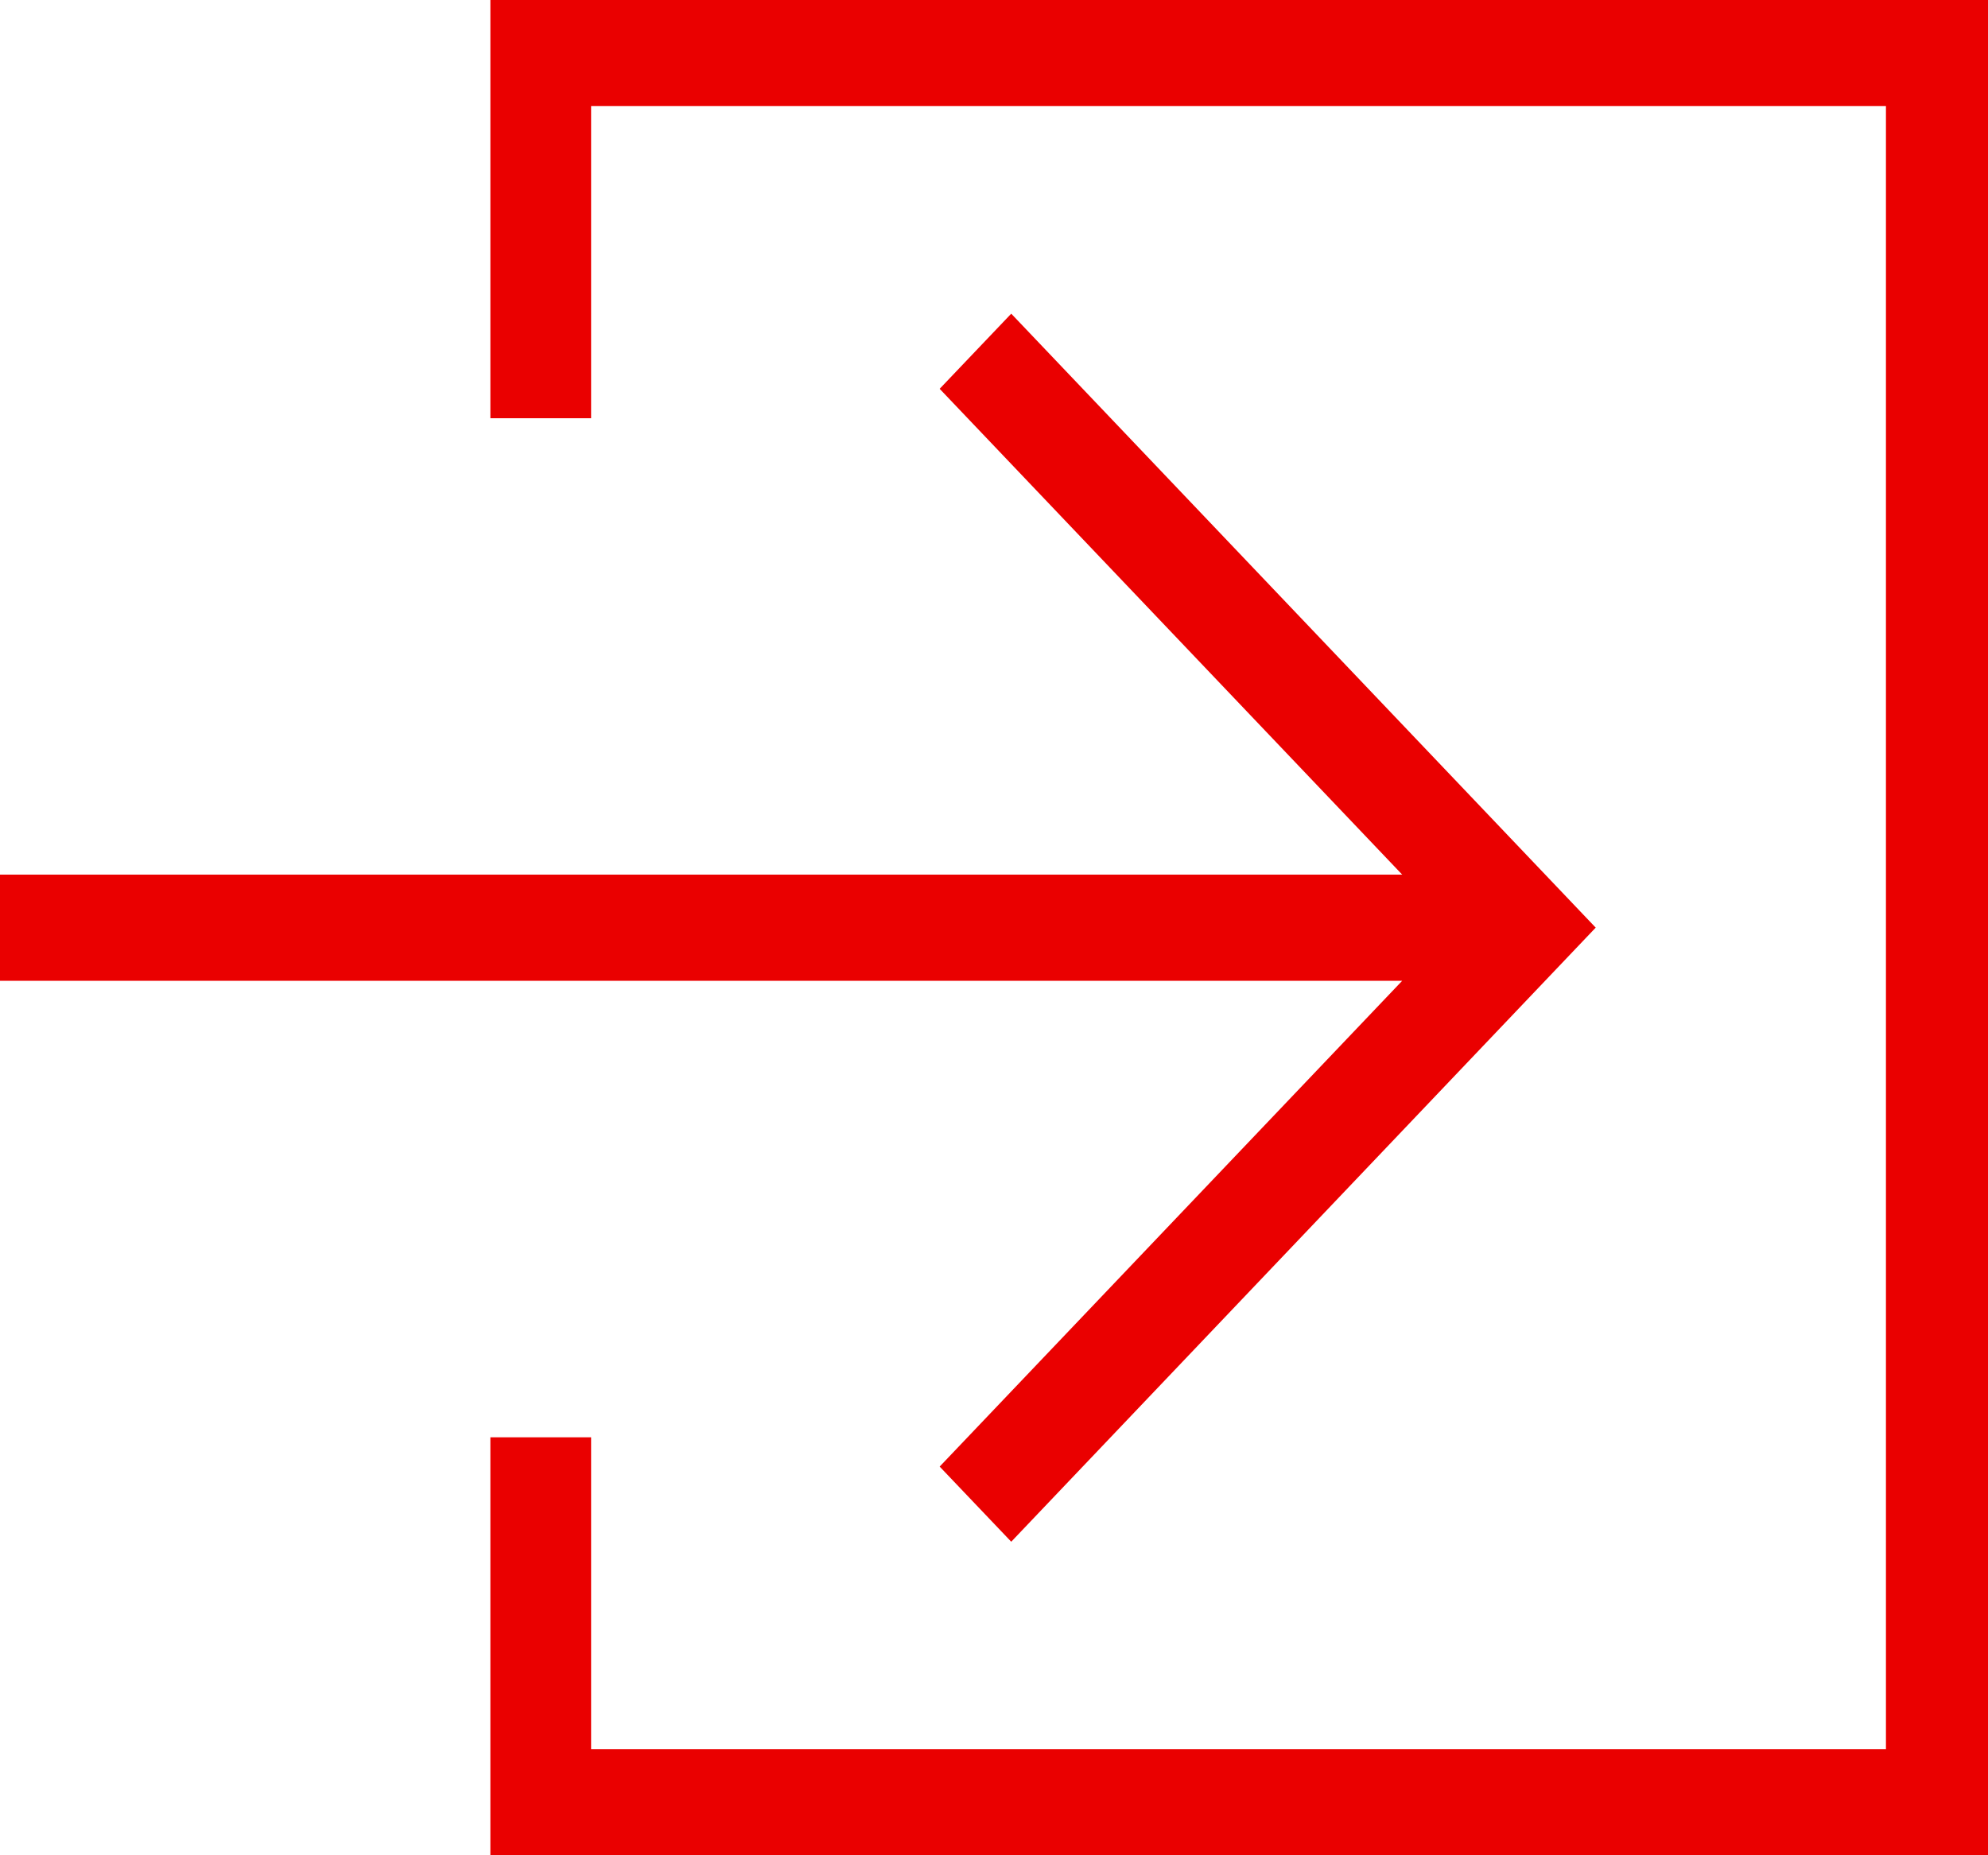
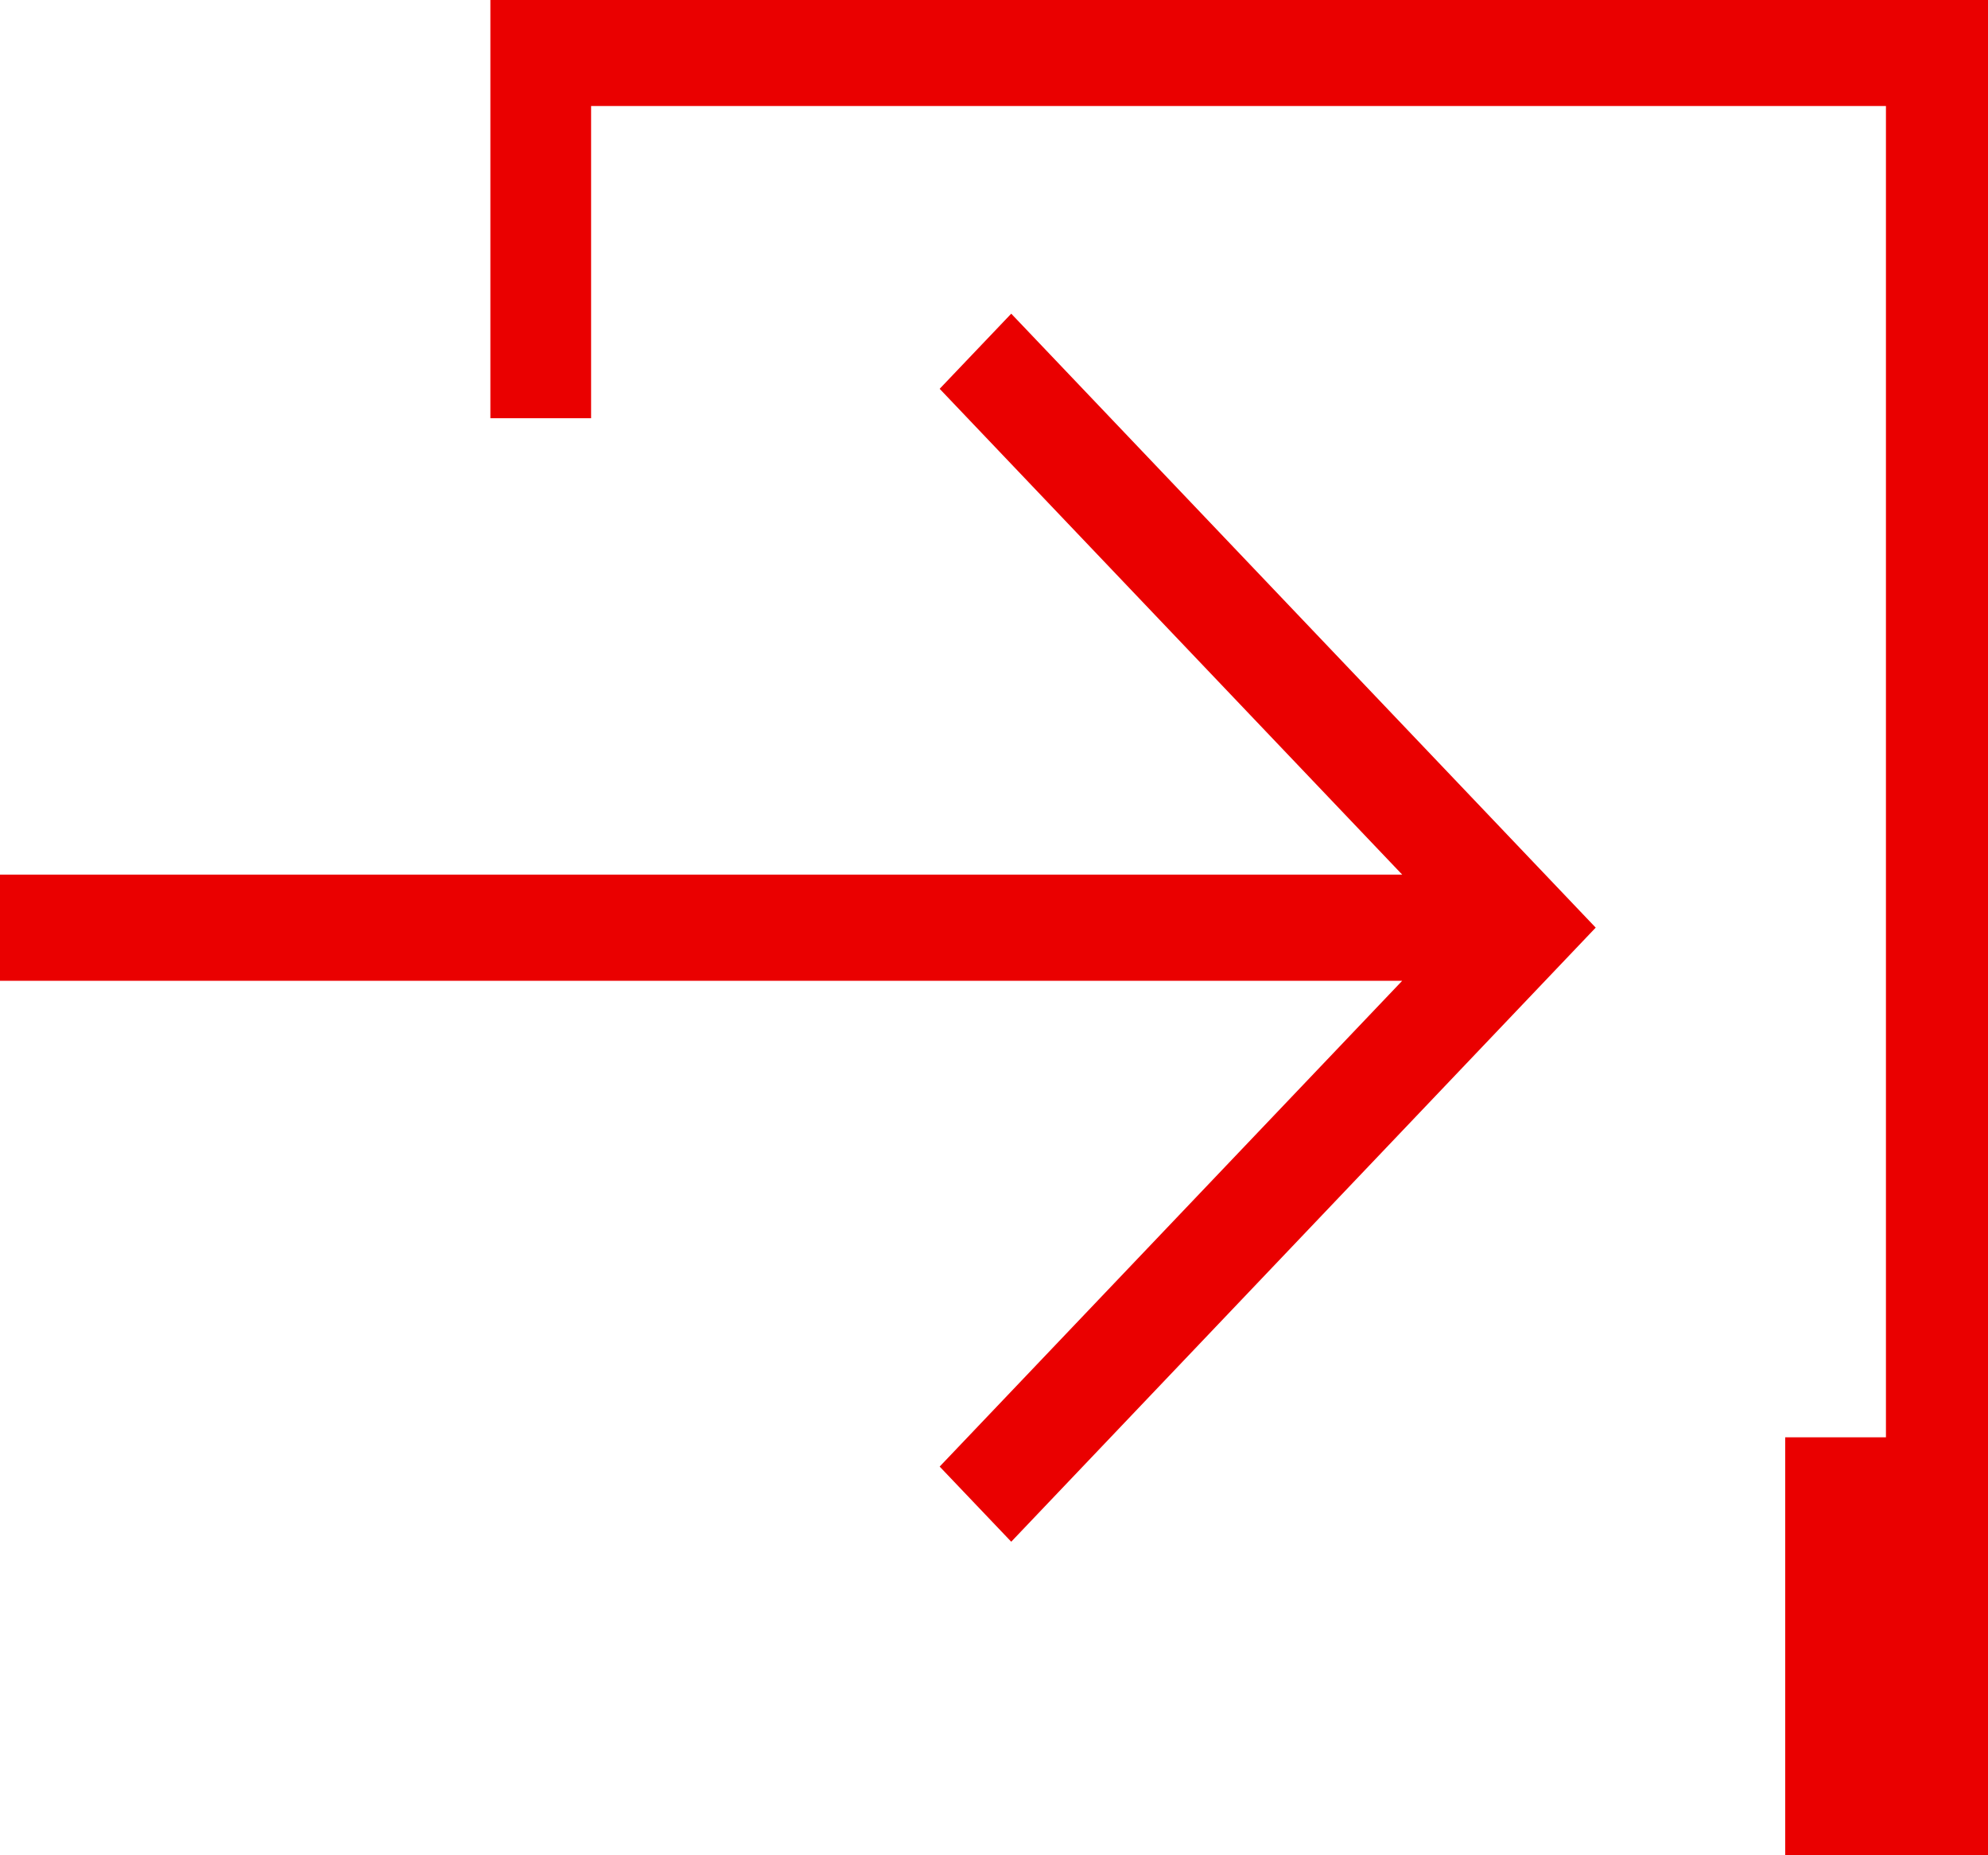
<svg xmlns="http://www.w3.org/2000/svg" width="15" height="14" viewBox="0 0 15 14">
  <defs>
    <style>
      .cls-1 {
        fill: #ea0000;
        fill-rule: evenodd;
      }
    </style>
  </defs>
-   <path id="icon-login" class="cls-1" d="M1312.63,12.367L1317.04,17l-4.41,4.634-0.54-.567,3.49-3.666H1305V16.6h10.58l-3.49-3.666Zm-3.93.789h0.76V10.8h9.77V23.2h-9.77V20.846h-0.76V24H1320V10h-11.3v3.154Z" transform="translate(-1305 -10)" />
+   <path id="icon-login" class="cls-1" d="M1312.63,12.367L1317.04,17l-4.41,4.634-0.54-.567,3.49-3.666H1305V16.6h10.58l-3.49-3.666Zm-3.93.789h0.76V10.8h9.77V23.2V20.846h-0.76V24H1320V10h-11.3v3.154Z" transform="translate(-1305 -10)" />
</svg>